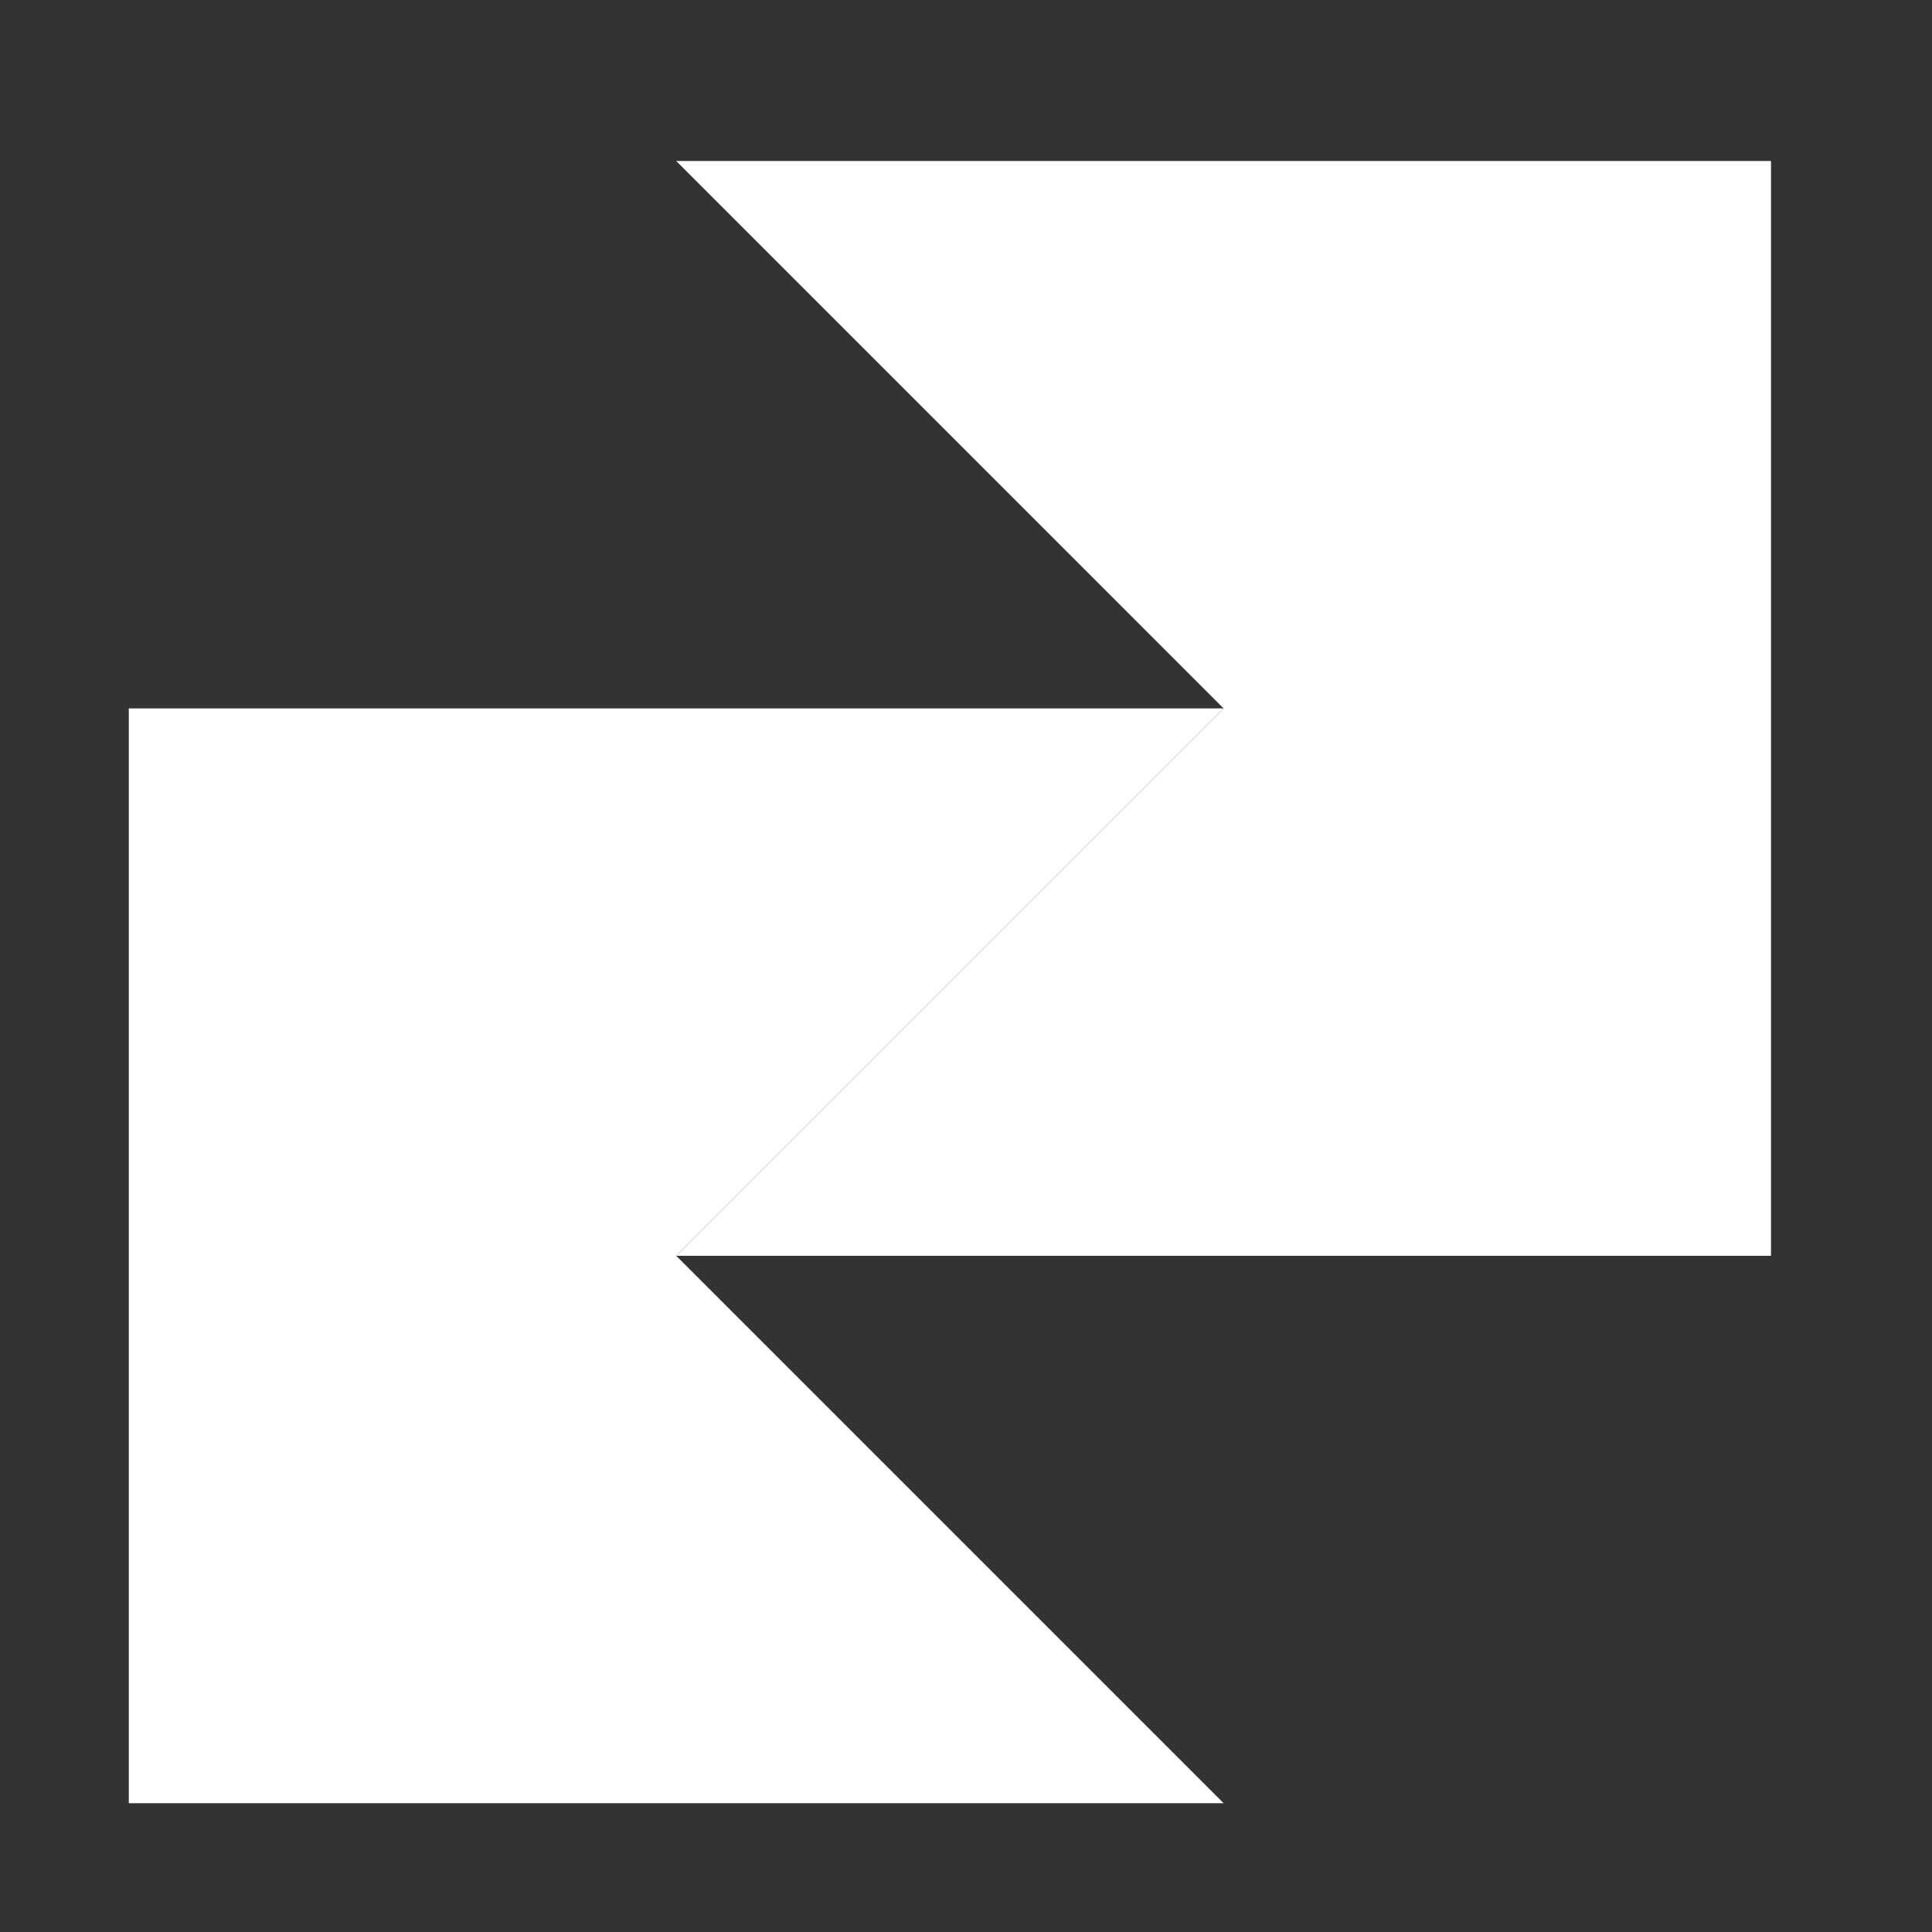
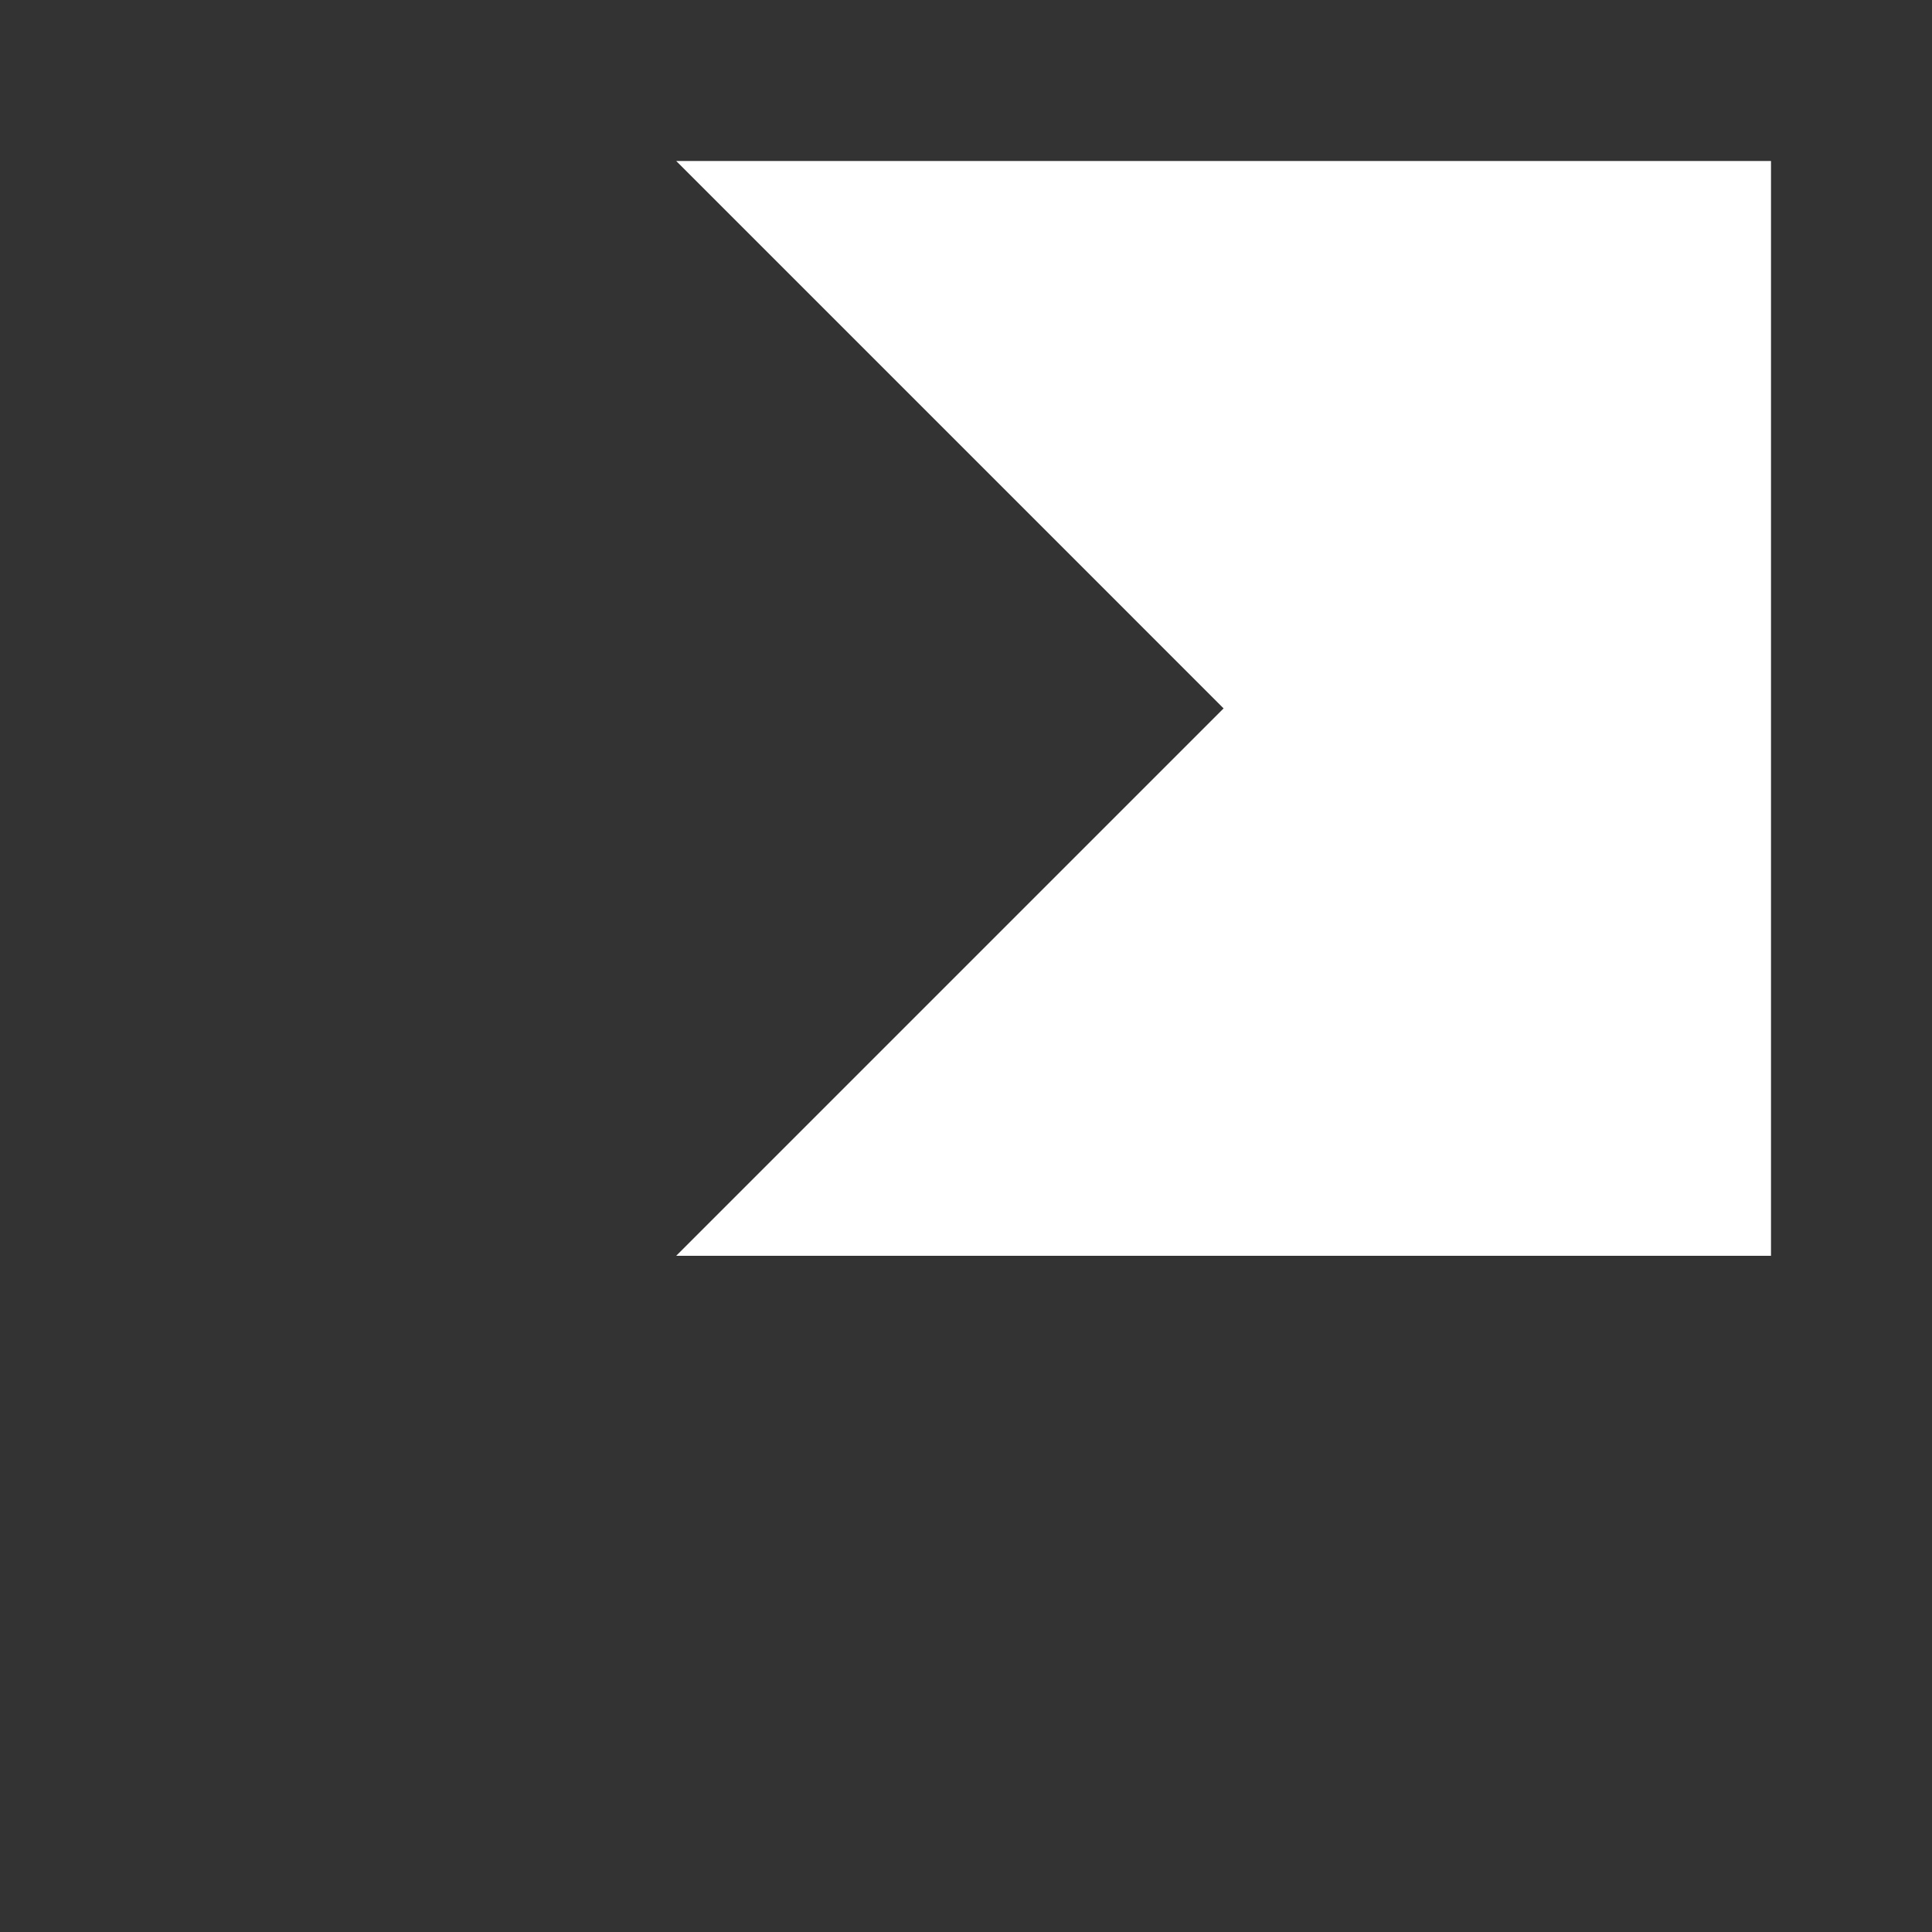
<svg xmlns="http://www.w3.org/2000/svg" width="60" height="60" viewBox="0 0 60 60" fill="none">
  <rect x="0" y="0" width="60" height="60" fill="#333333" stroke="none" />
-   <path d="M38 56H4V22H38L21 39L38 56Z" fill="white" />
  <path d="M21 39H55V5H21L38 22L21 39Z" fill="white" />
</svg>